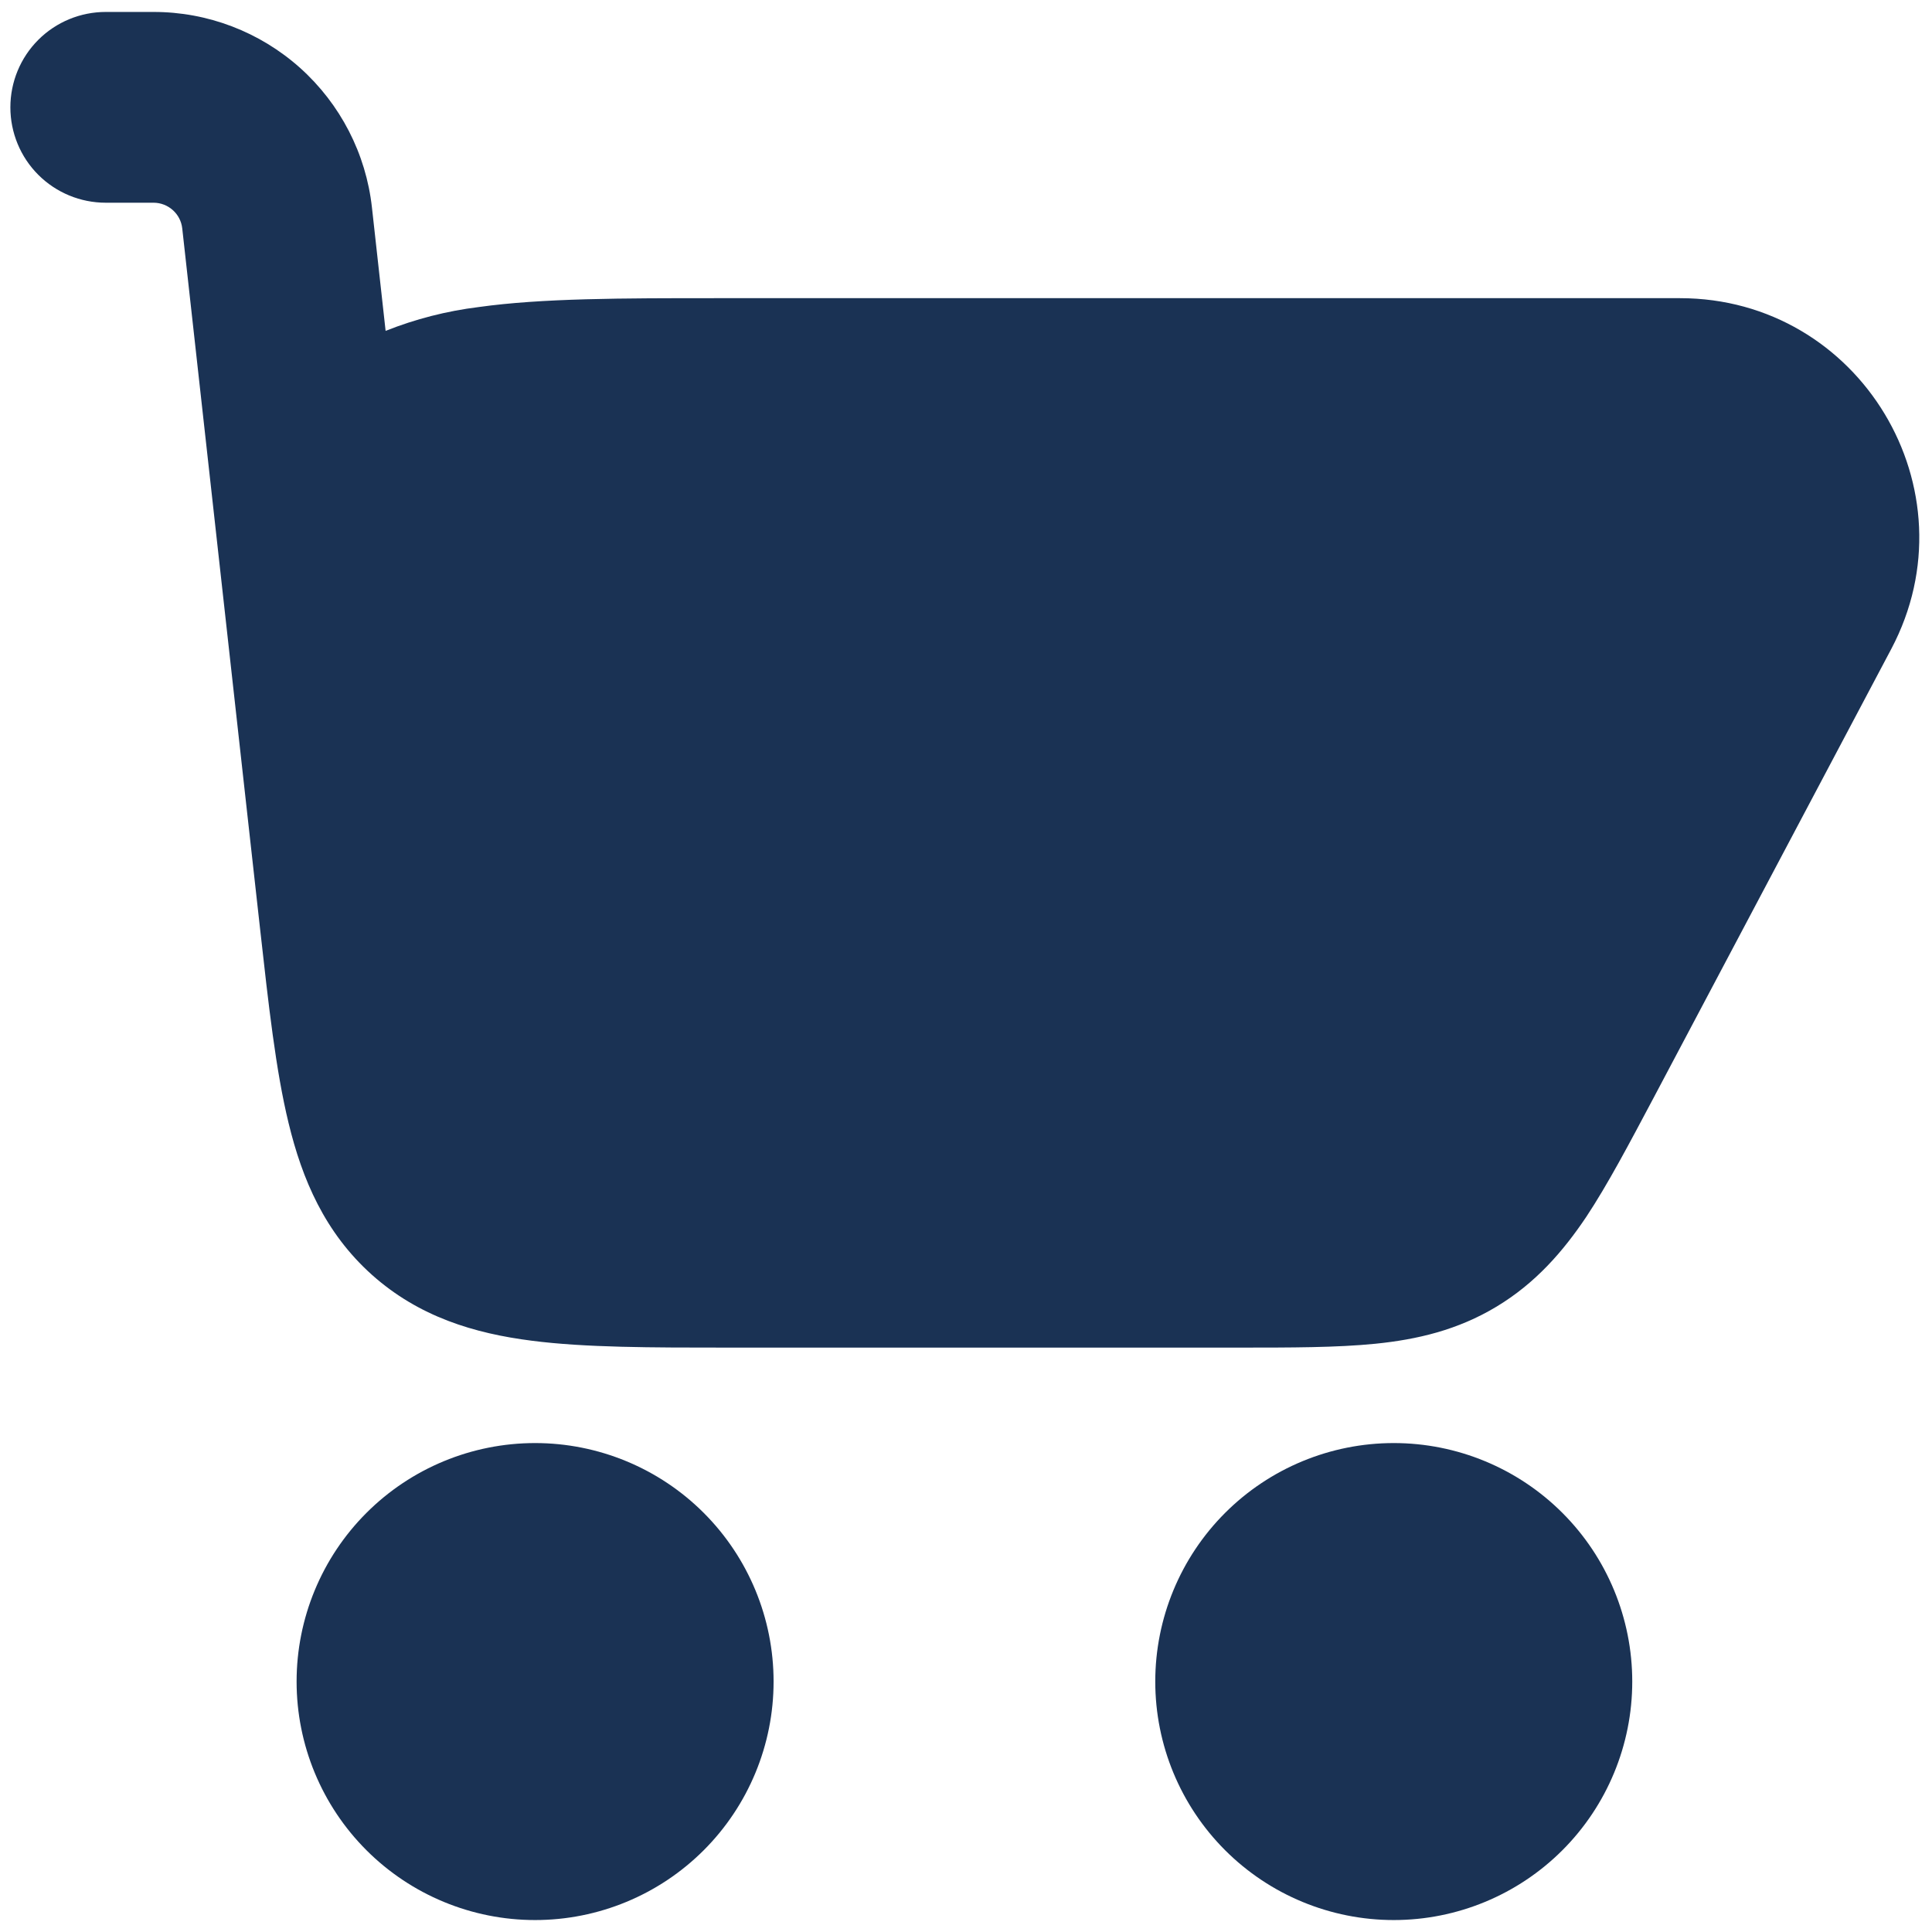
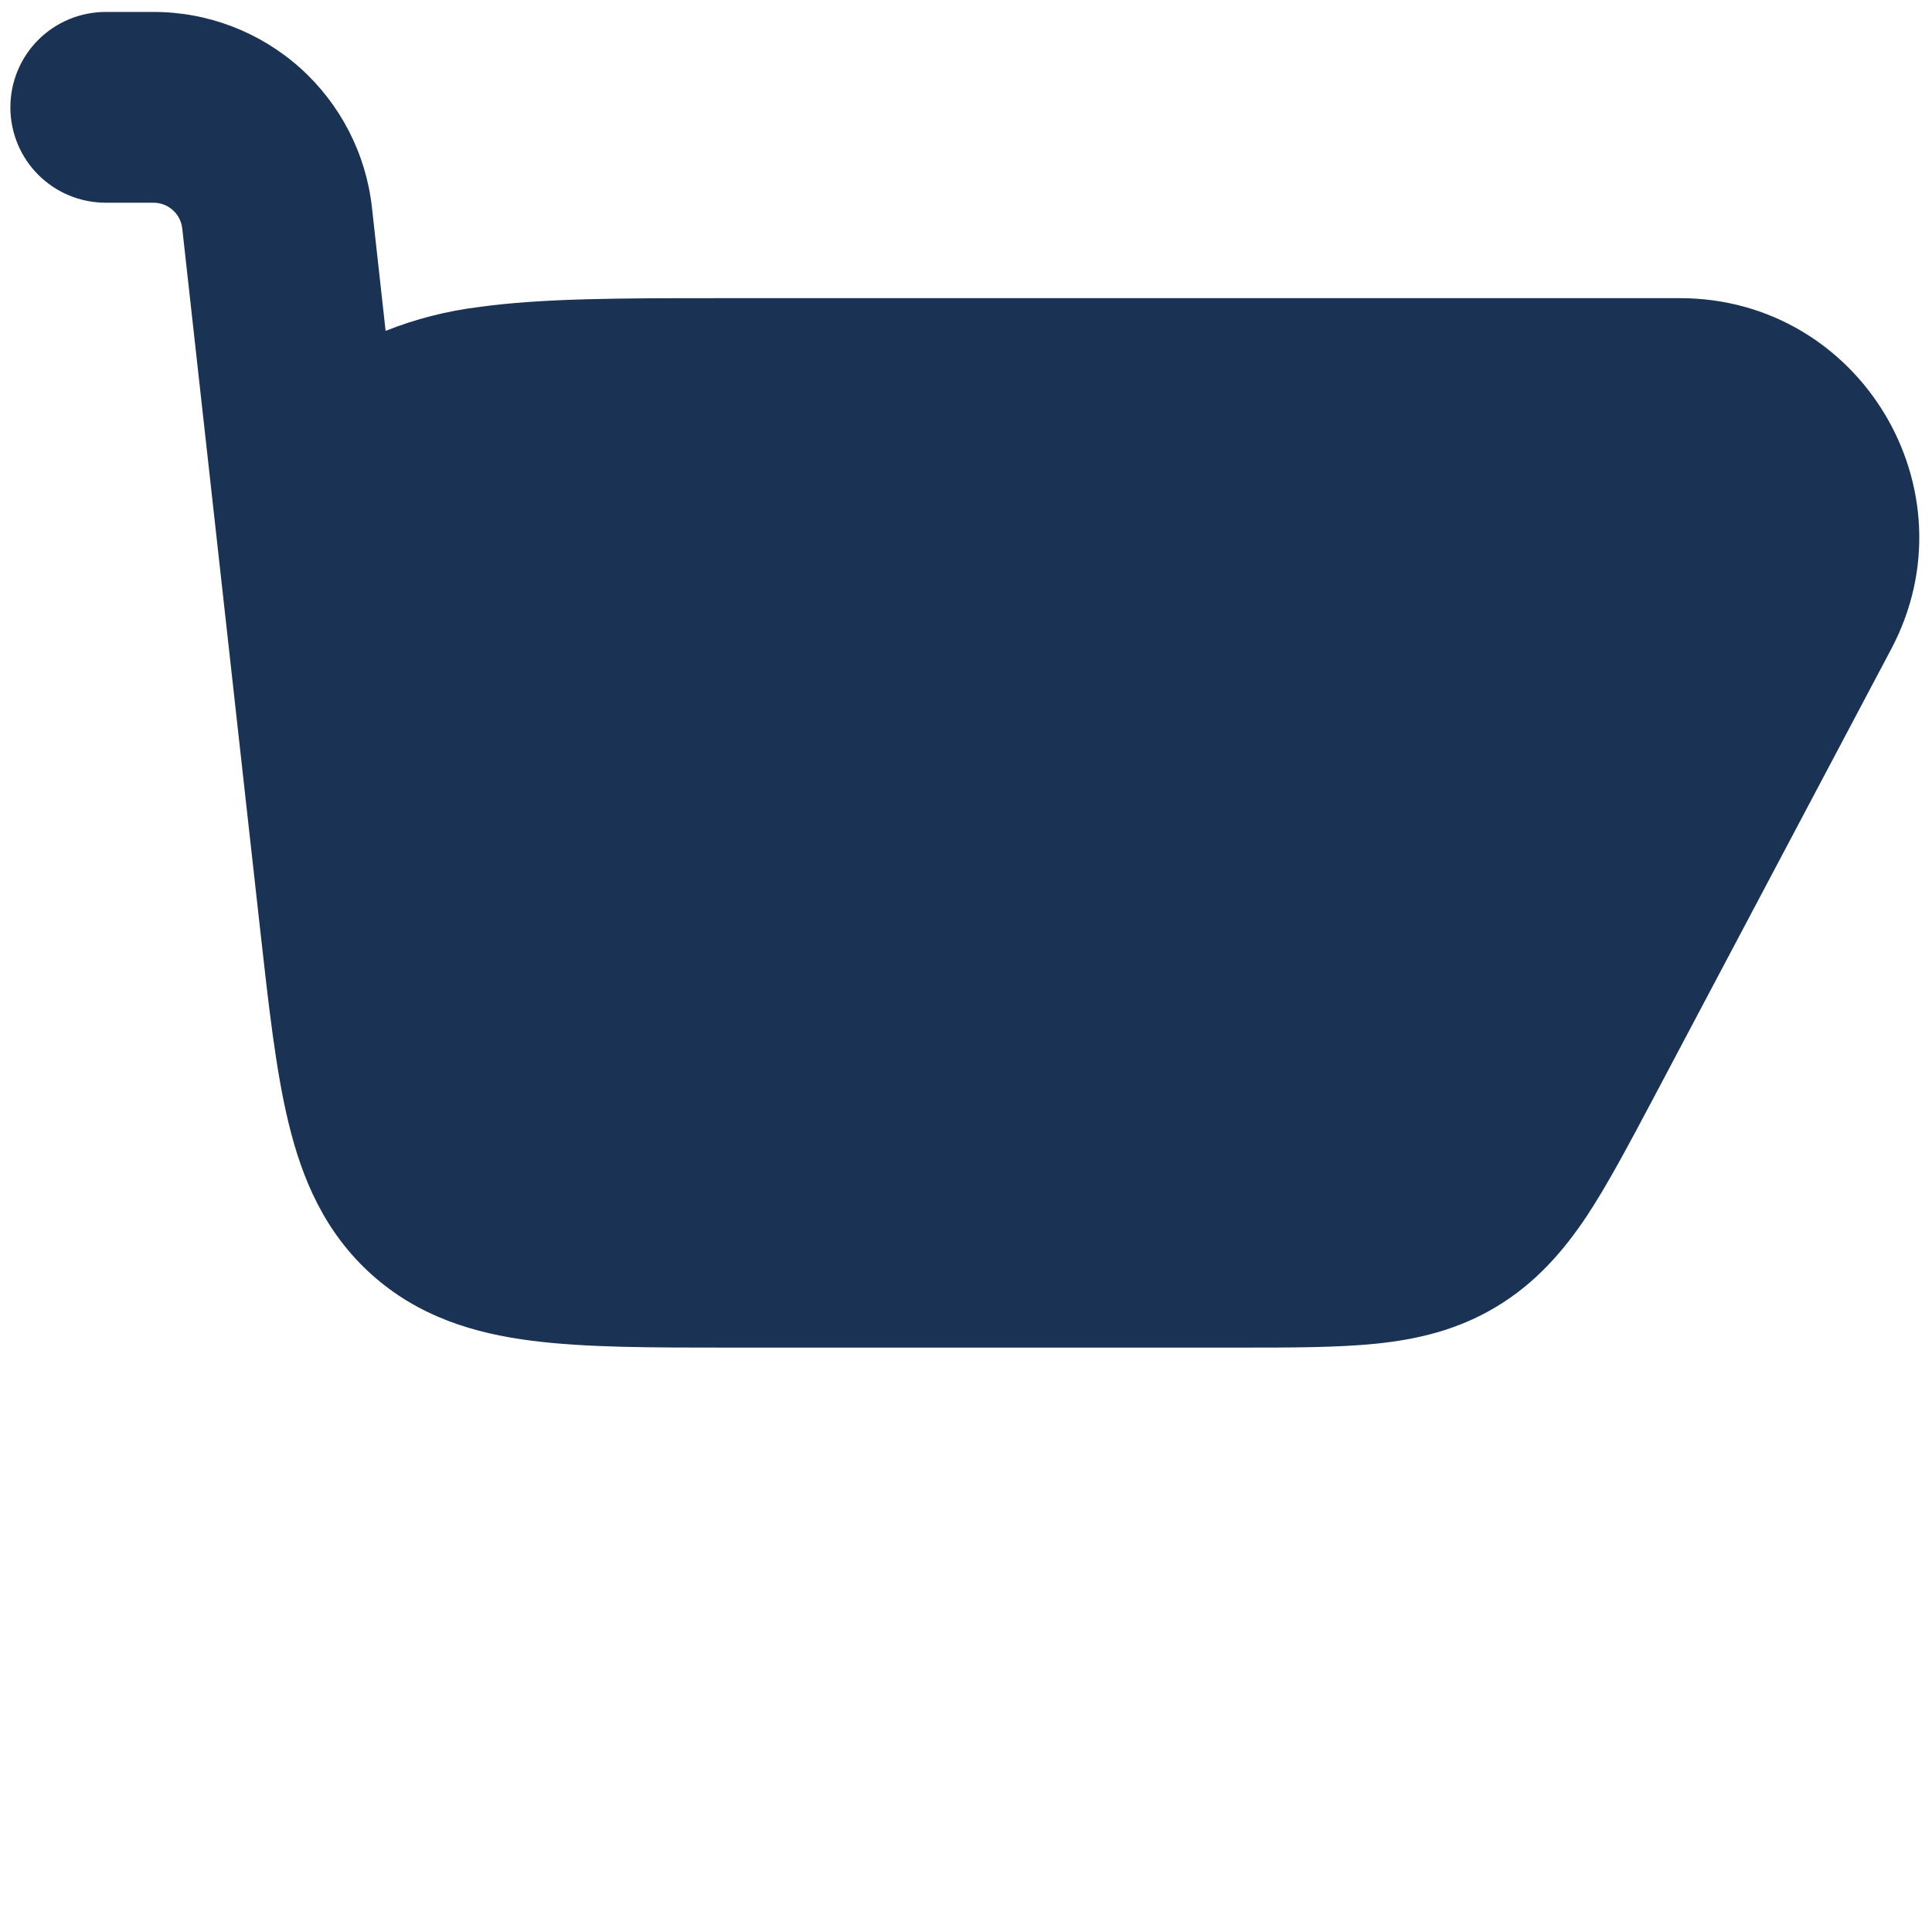
<svg xmlns="http://www.w3.org/2000/svg" width="27" height="27" viewBox="0 0 27 27" fill="none">
  <path d="M3.435 11.188L3.467 11.476L3.635 12.984C3.753 14.043 3.854 14.961 4.033 15.695C4.223 16.481 4.539 17.225 5.197 17.815C5.855 18.403 6.629 18.635 7.433 18.737C8.179 18.833 9.105 18.833 10.17 18.833H17.307C18.038 18.833 18.683 18.833 19.221 18.779C19.805 18.72 20.371 18.588 20.915 18.26C21.459 17.932 21.842 17.492 22.169 17.005C22.467 16.555 22.768 15.985 23.111 15.339L26.431 9.069C27.606 6.847 25.994 4.167 23.478 4.167H10.01C8.699 4.167 7.578 4.167 6.69 4.291C6.244 4.346 5.806 4.458 5.389 4.624L5.198 2.9C5.115 2.148 4.757 1.454 4.194 0.949C3.63 0.445 2.901 0.166 2.145 0.167H1.478C1.124 0.167 0.785 0.307 0.535 0.557C0.285 0.807 0.145 1.146 0.145 1.5C0.145 1.854 0.285 2.193 0.535 2.443C0.785 2.693 1.124 2.833 1.478 2.833H2.145C2.351 2.833 2.525 2.988 2.547 3.193L3.435 11.188Z" fill="#1A3254" />
-   <path fill-rule="evenodd" clip-rule="evenodd" d="M16.145 23.5C16.145 22.616 16.496 21.768 17.121 21.143C17.746 20.518 18.594 20.167 19.478 20.167C20.362 20.167 21.21 20.518 21.835 21.143C22.46 21.768 22.811 22.616 22.811 23.5C22.811 24.384 22.46 25.232 21.835 25.857C21.21 26.482 20.362 26.833 19.478 26.833C18.594 26.833 17.746 26.482 17.121 25.857C16.496 25.232 16.145 24.384 16.145 23.5ZM4.145 23.5C4.145 22.616 4.496 21.768 5.121 21.143C5.746 20.518 6.594 20.167 7.478 20.167C8.362 20.167 9.21 20.518 9.835 21.143C10.46 21.768 10.811 22.616 10.811 23.5C10.811 24.384 10.46 25.232 9.835 25.857C9.21 26.482 8.362 26.833 7.478 26.833C6.594 26.833 5.746 26.482 5.121 25.857C4.496 25.232 4.145 24.384 4.145 23.5Z" fill="#1A3254" />
</svg>